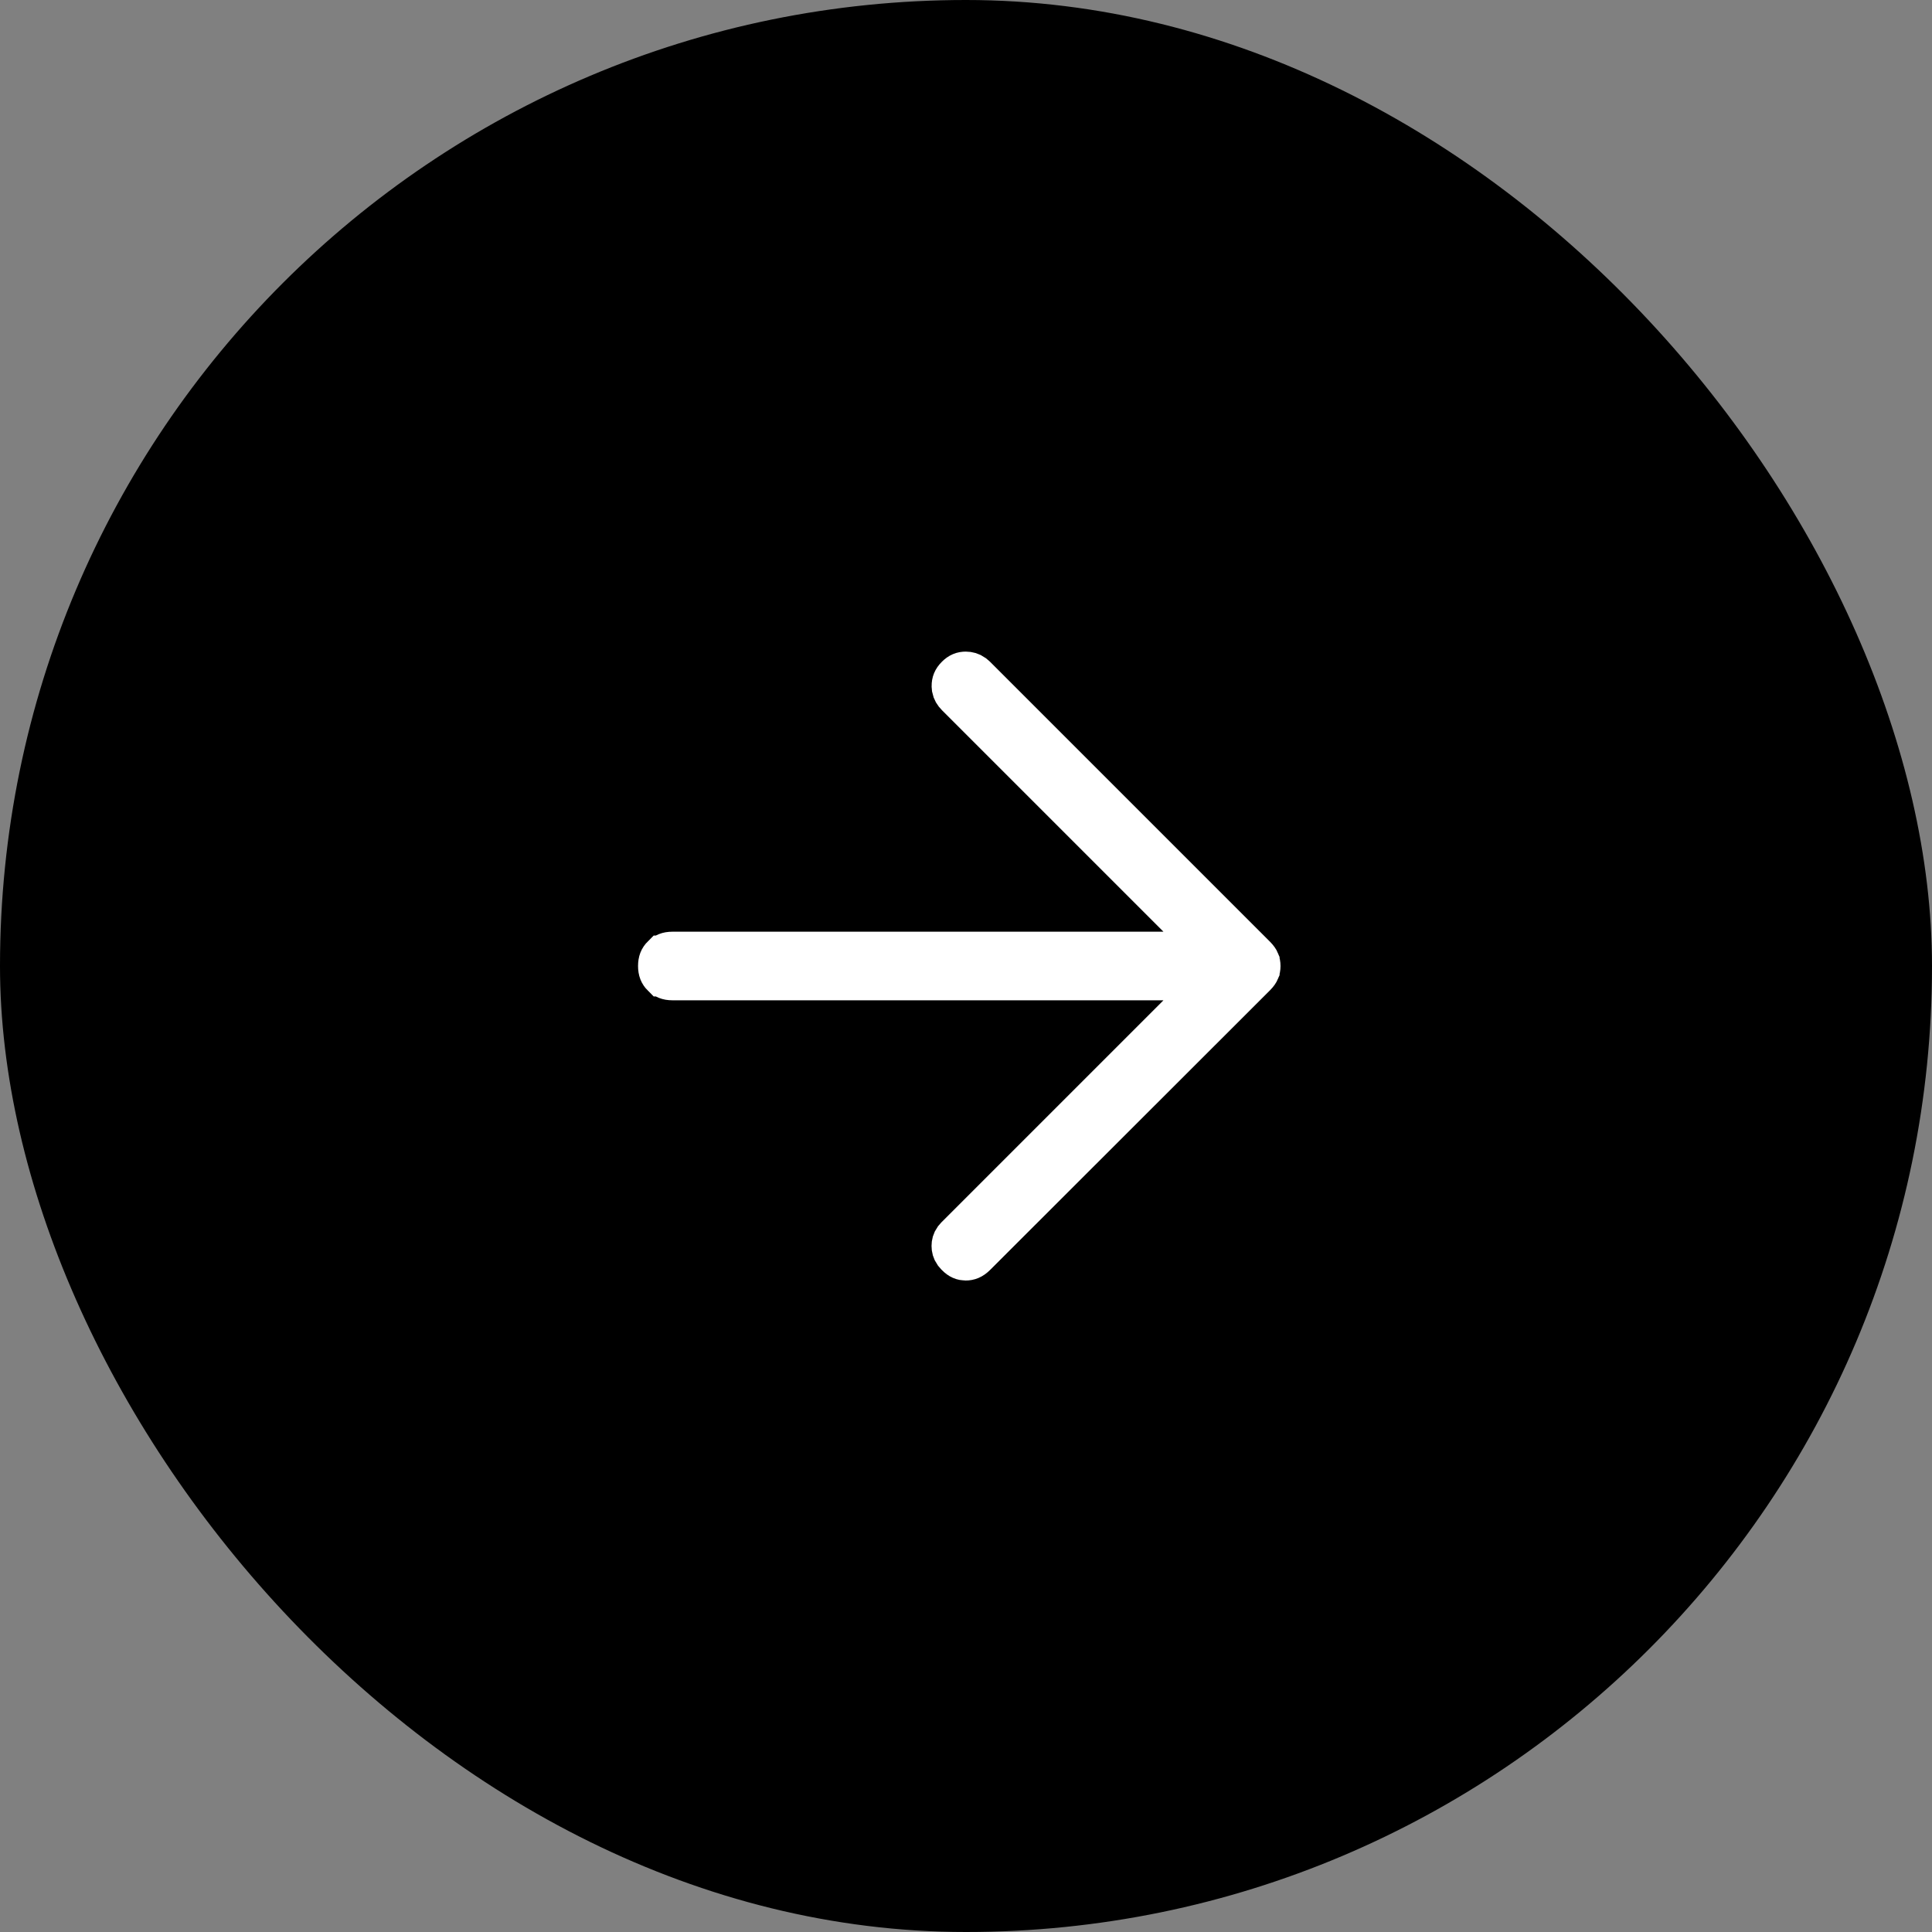
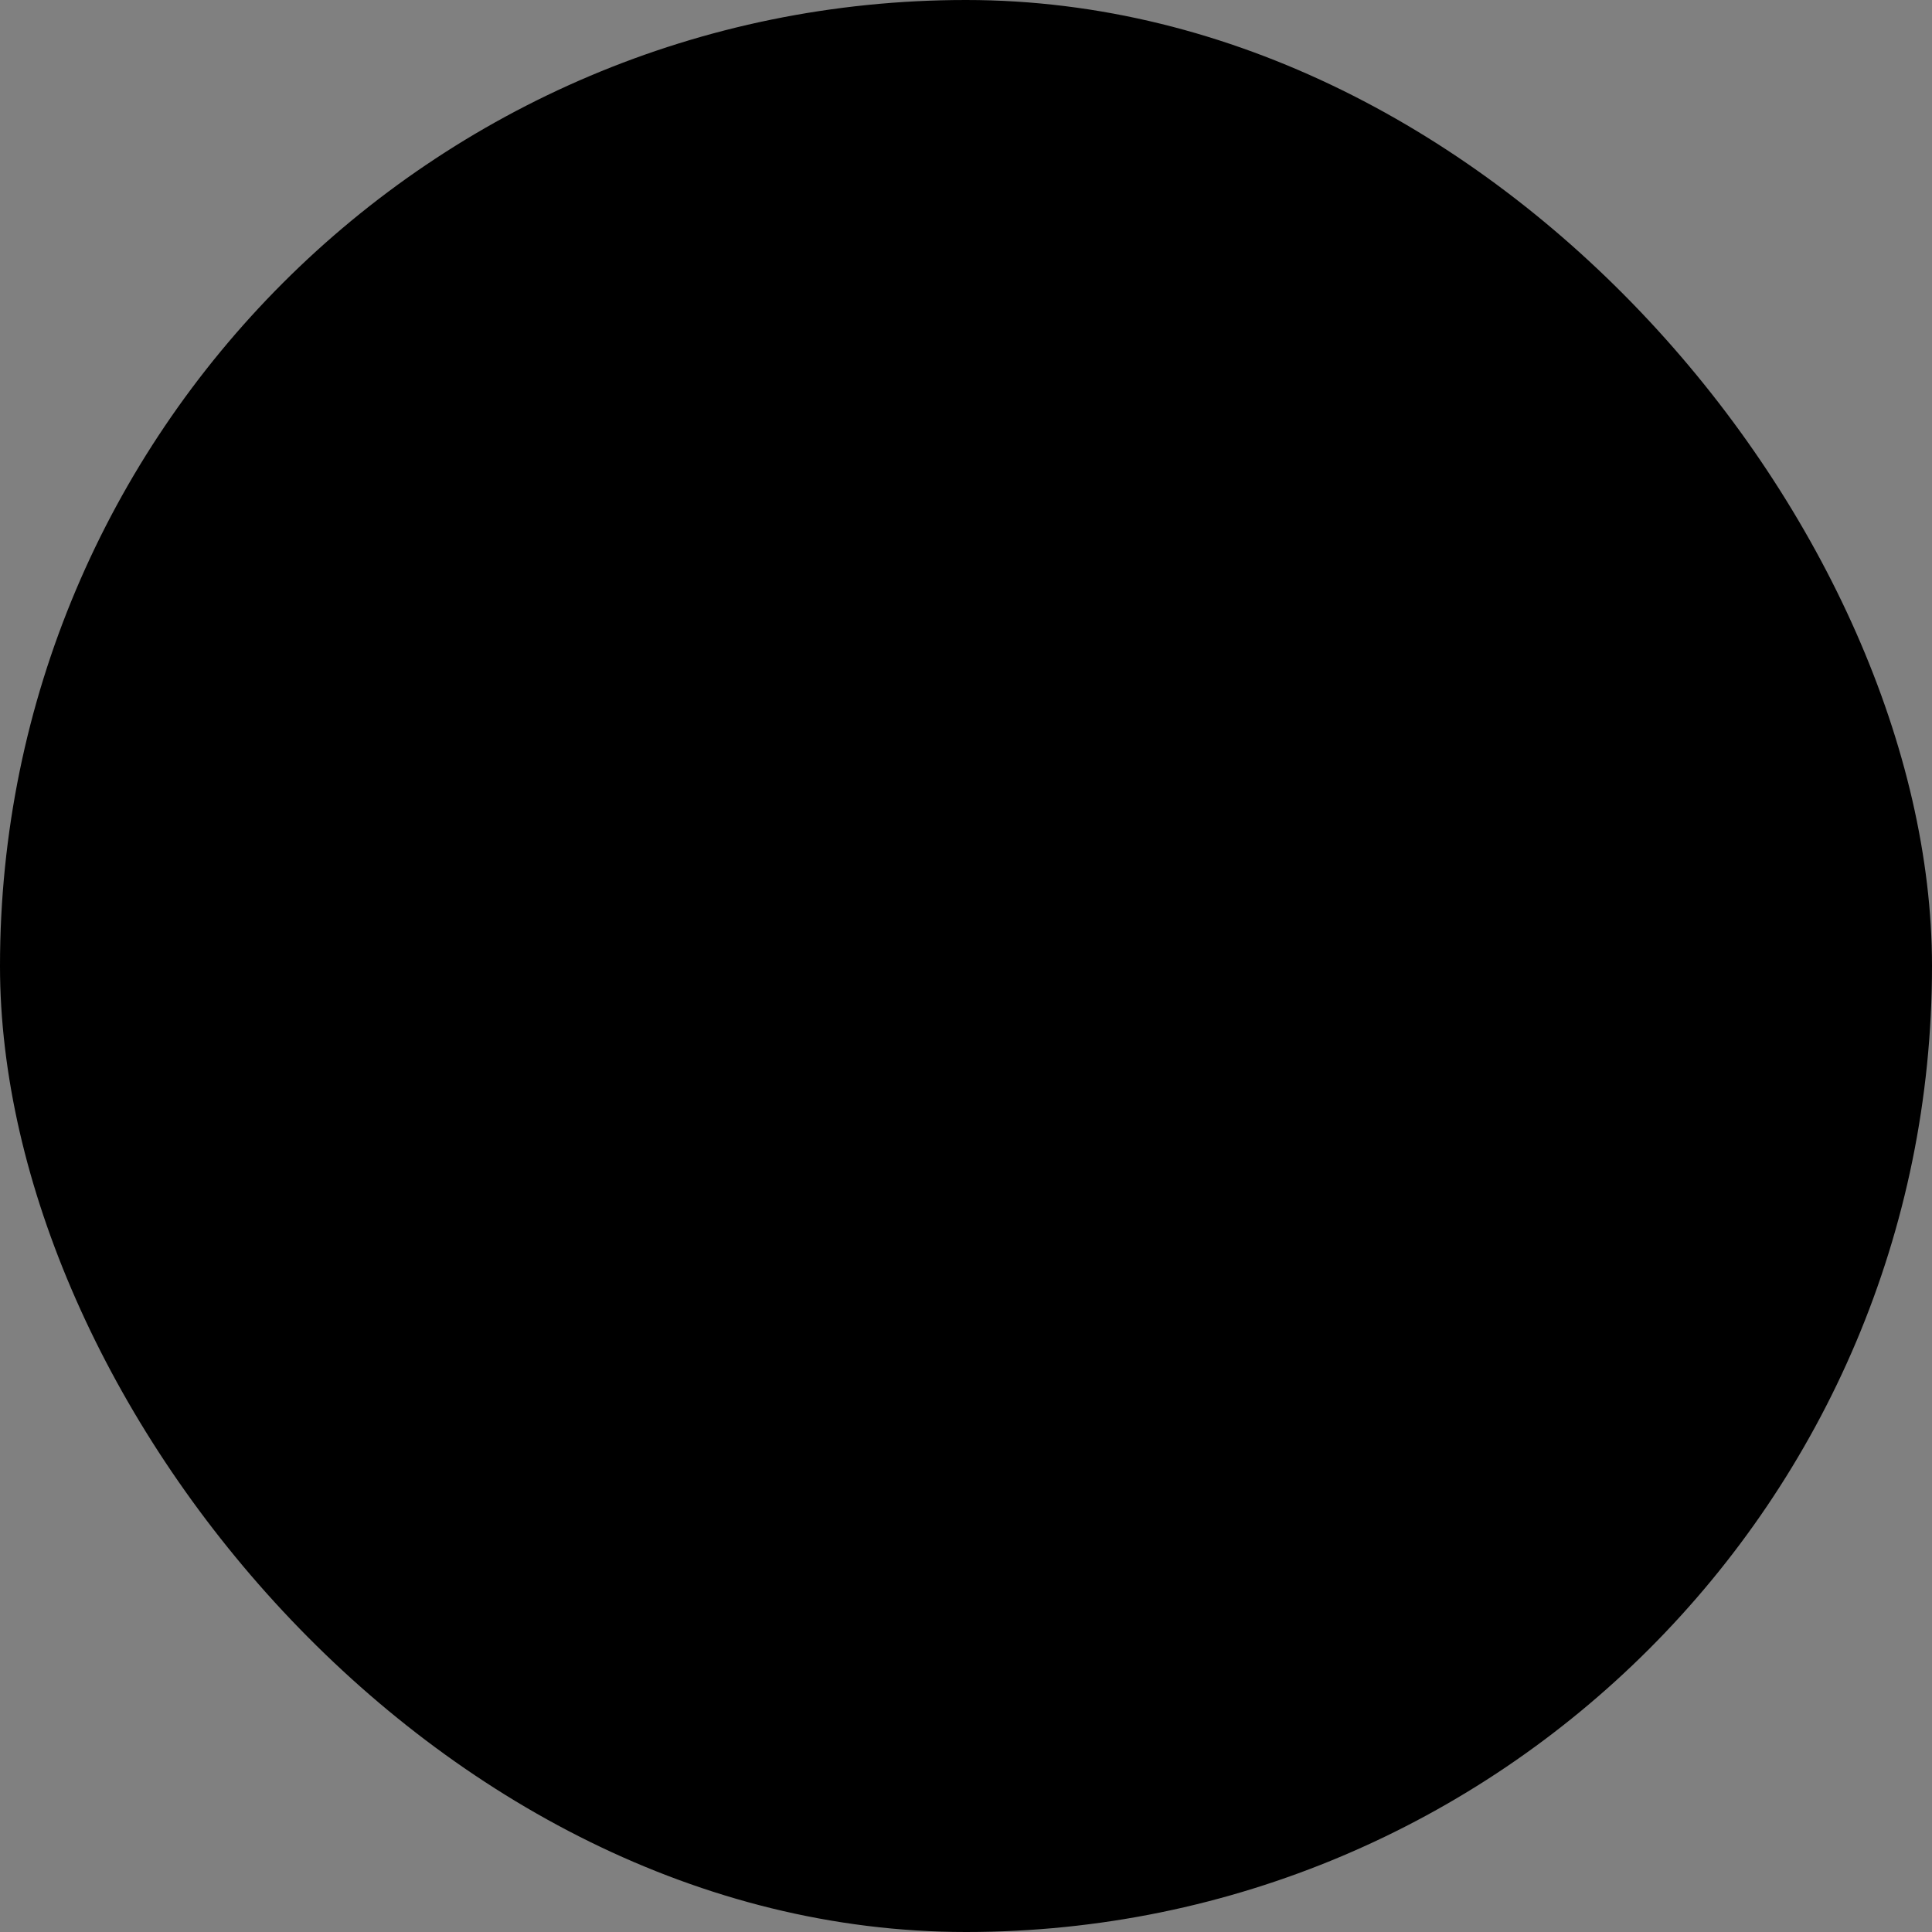
<svg xmlns="http://www.w3.org/2000/svg" width="48" height="48" viewBox="0 0 48 48" fill="none">
  <rect x="0" y="0" width="48" height="48" fill="#808080" stroke="none" />
  <rect width="48" height="48" rx="24" fill="#00ABCD" style="fill:#00ABCD;fill:color(display-p3 0 0.671 0.804);fill-opacity:1;" />
-   <path d="M23.996 16.689C24.067 16.69 24.129 16.707 24.19 16.75L24.252 16.803L31.2 23.751C31.253 23.805 31.279 23.847 31.291 23.876V23.877C31.306 23.913 31.314 23.953 31.314 24.001C31.314 24.049 31.306 24.088 31.291 24.123V24.124C31.279 24.152 31.254 24.195 31.2 24.249L24.246 31.197C24.155 31.288 24.076 31.314 23.993 31.314C23.913 31.313 23.84 31.289 23.757 31.203L23.752 31.198L23.7 31.138C23.658 31.078 23.644 31.02 23.644 30.955C23.644 30.89 23.658 30.833 23.7 30.773L23.752 30.713L30.113 24.352H16.703C16.581 24.352 16.509 24.316 16.448 24.256H16.447C16.386 24.195 16.352 24.122 16.352 24C16.352 23.878 16.386 23.805 16.447 23.744H16.448C16.509 23.684 16.581 23.648 16.703 23.648H30.113L23.758 17.293C23.697 17.232 23.665 17.173 23.652 17.108L23.646 17.041C23.646 16.951 23.672 16.878 23.752 16.797L23.753 16.796C23.833 16.715 23.906 16.689 23.996 16.689Z" fill="white" stroke="white" style="fill:white;fill-opacity:1;stroke:white;stroke-opacity:1;" />
</svg>